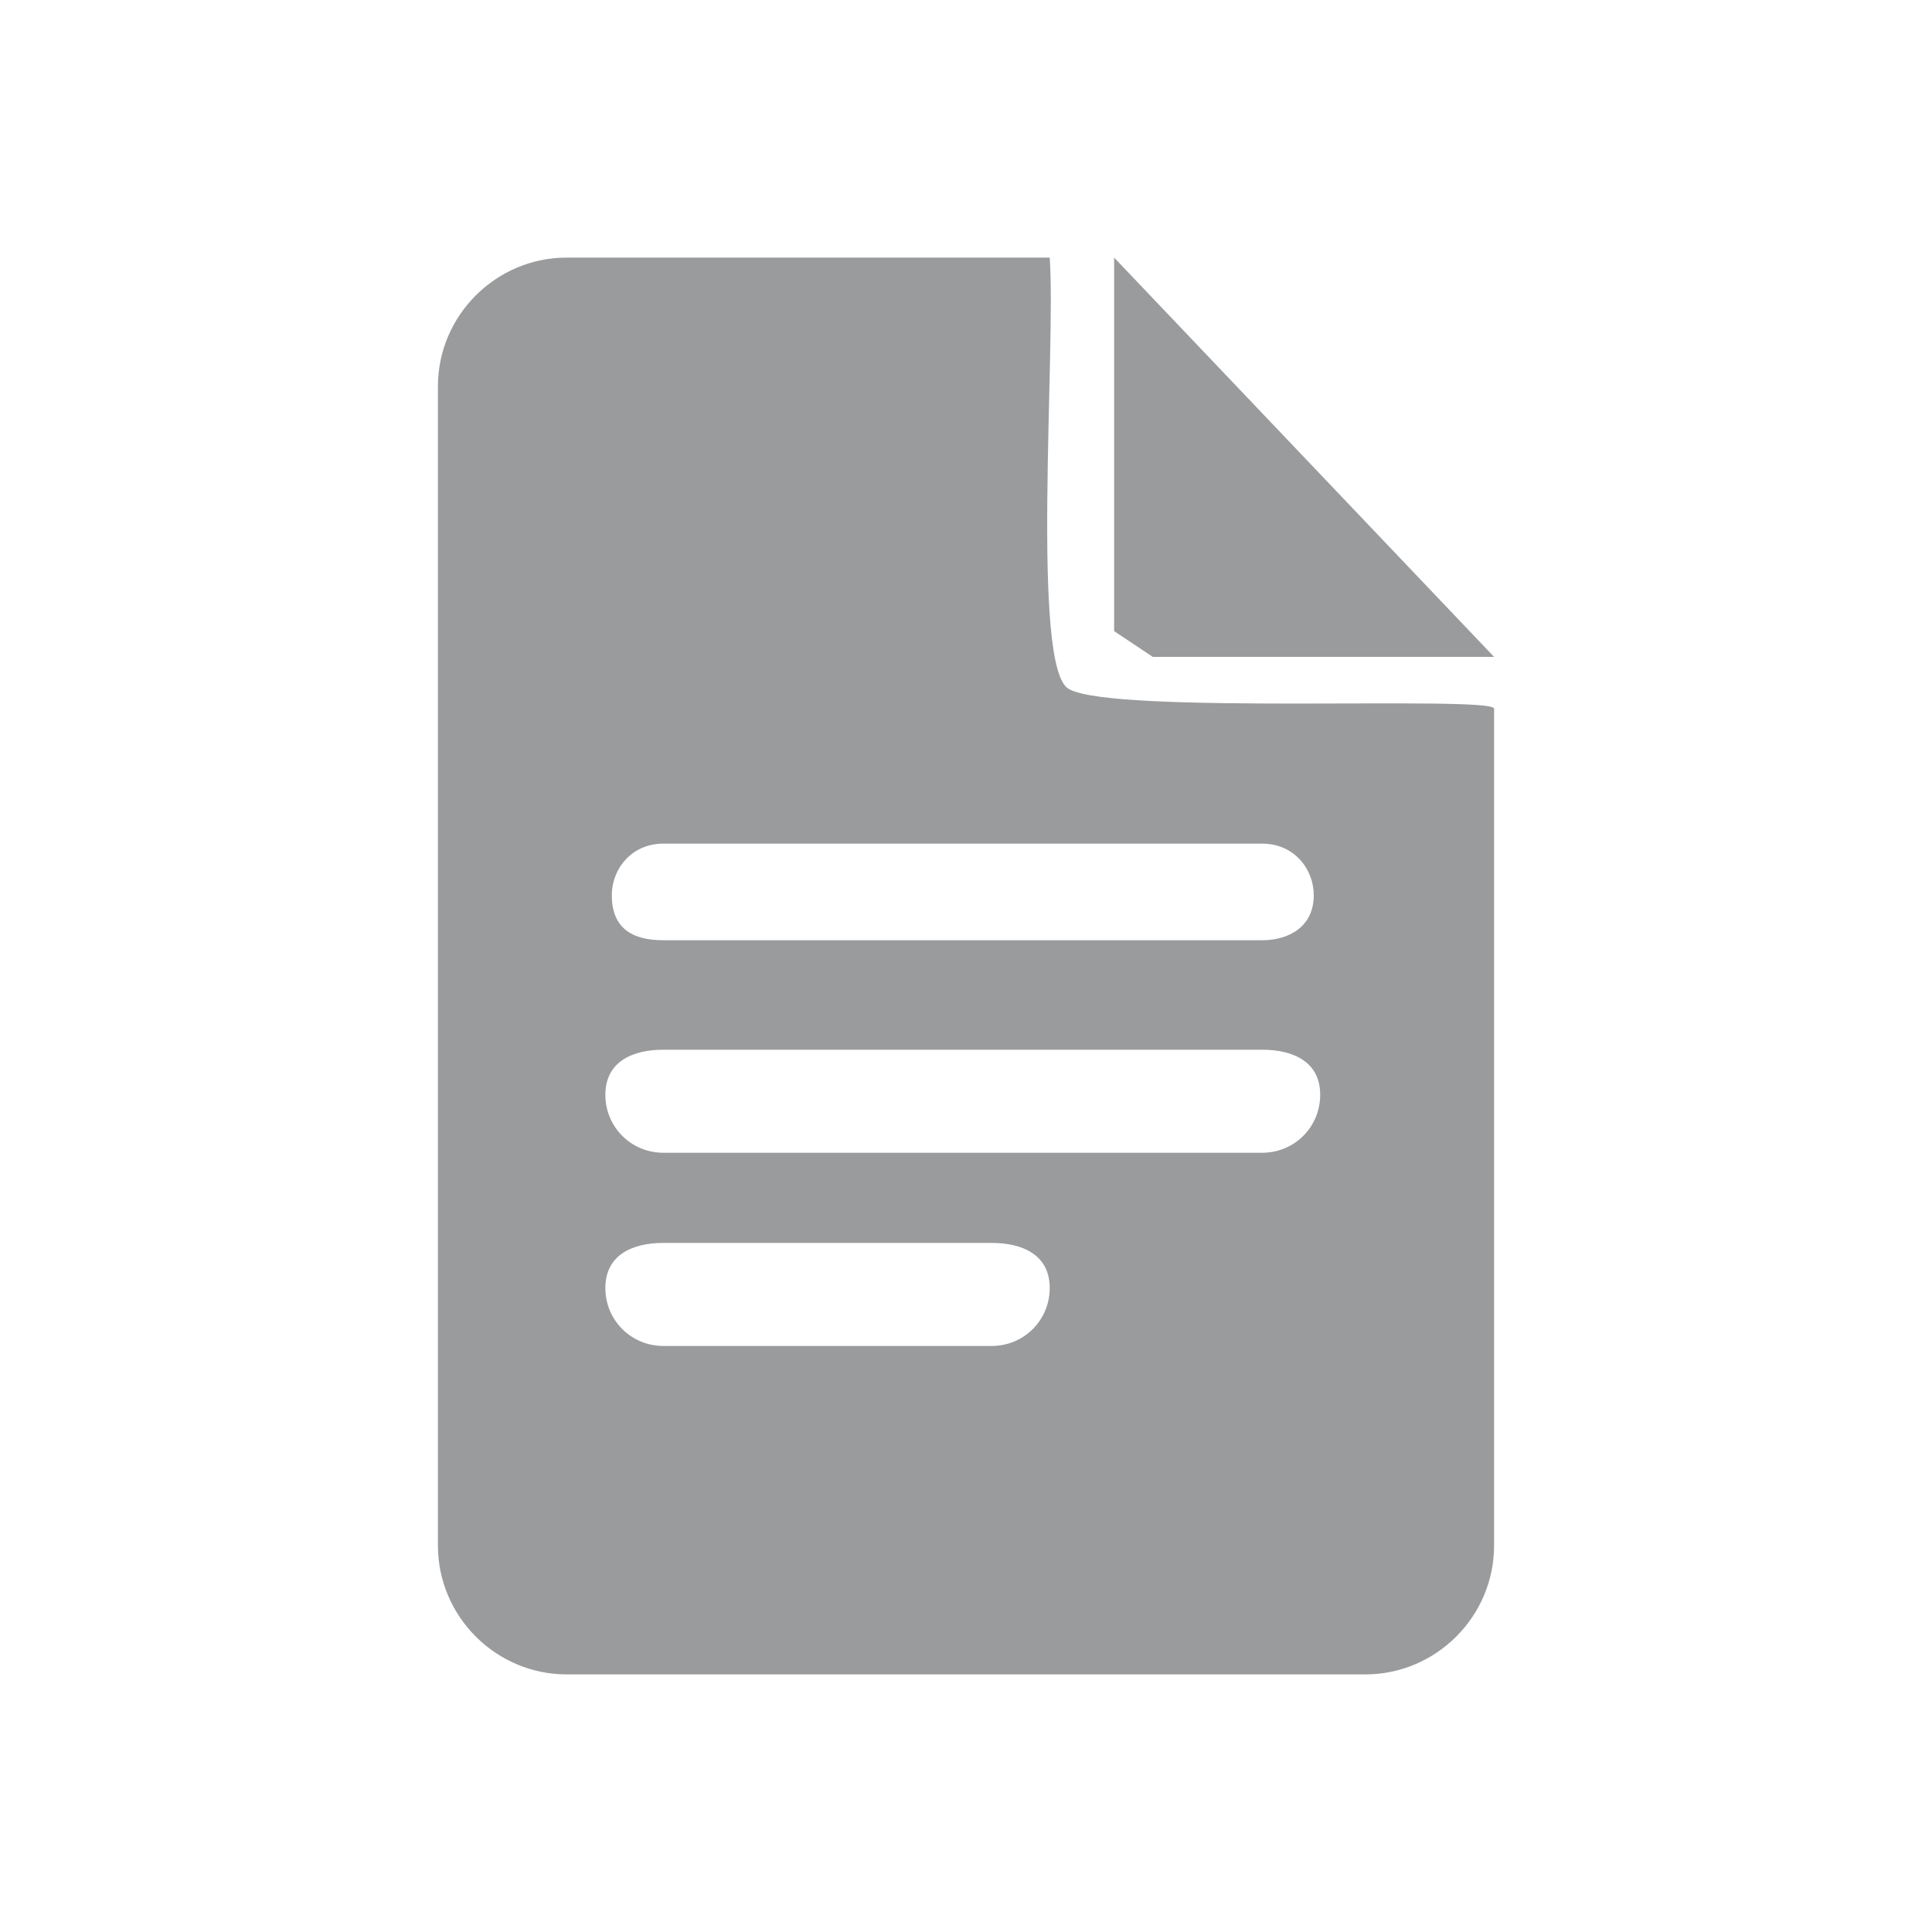
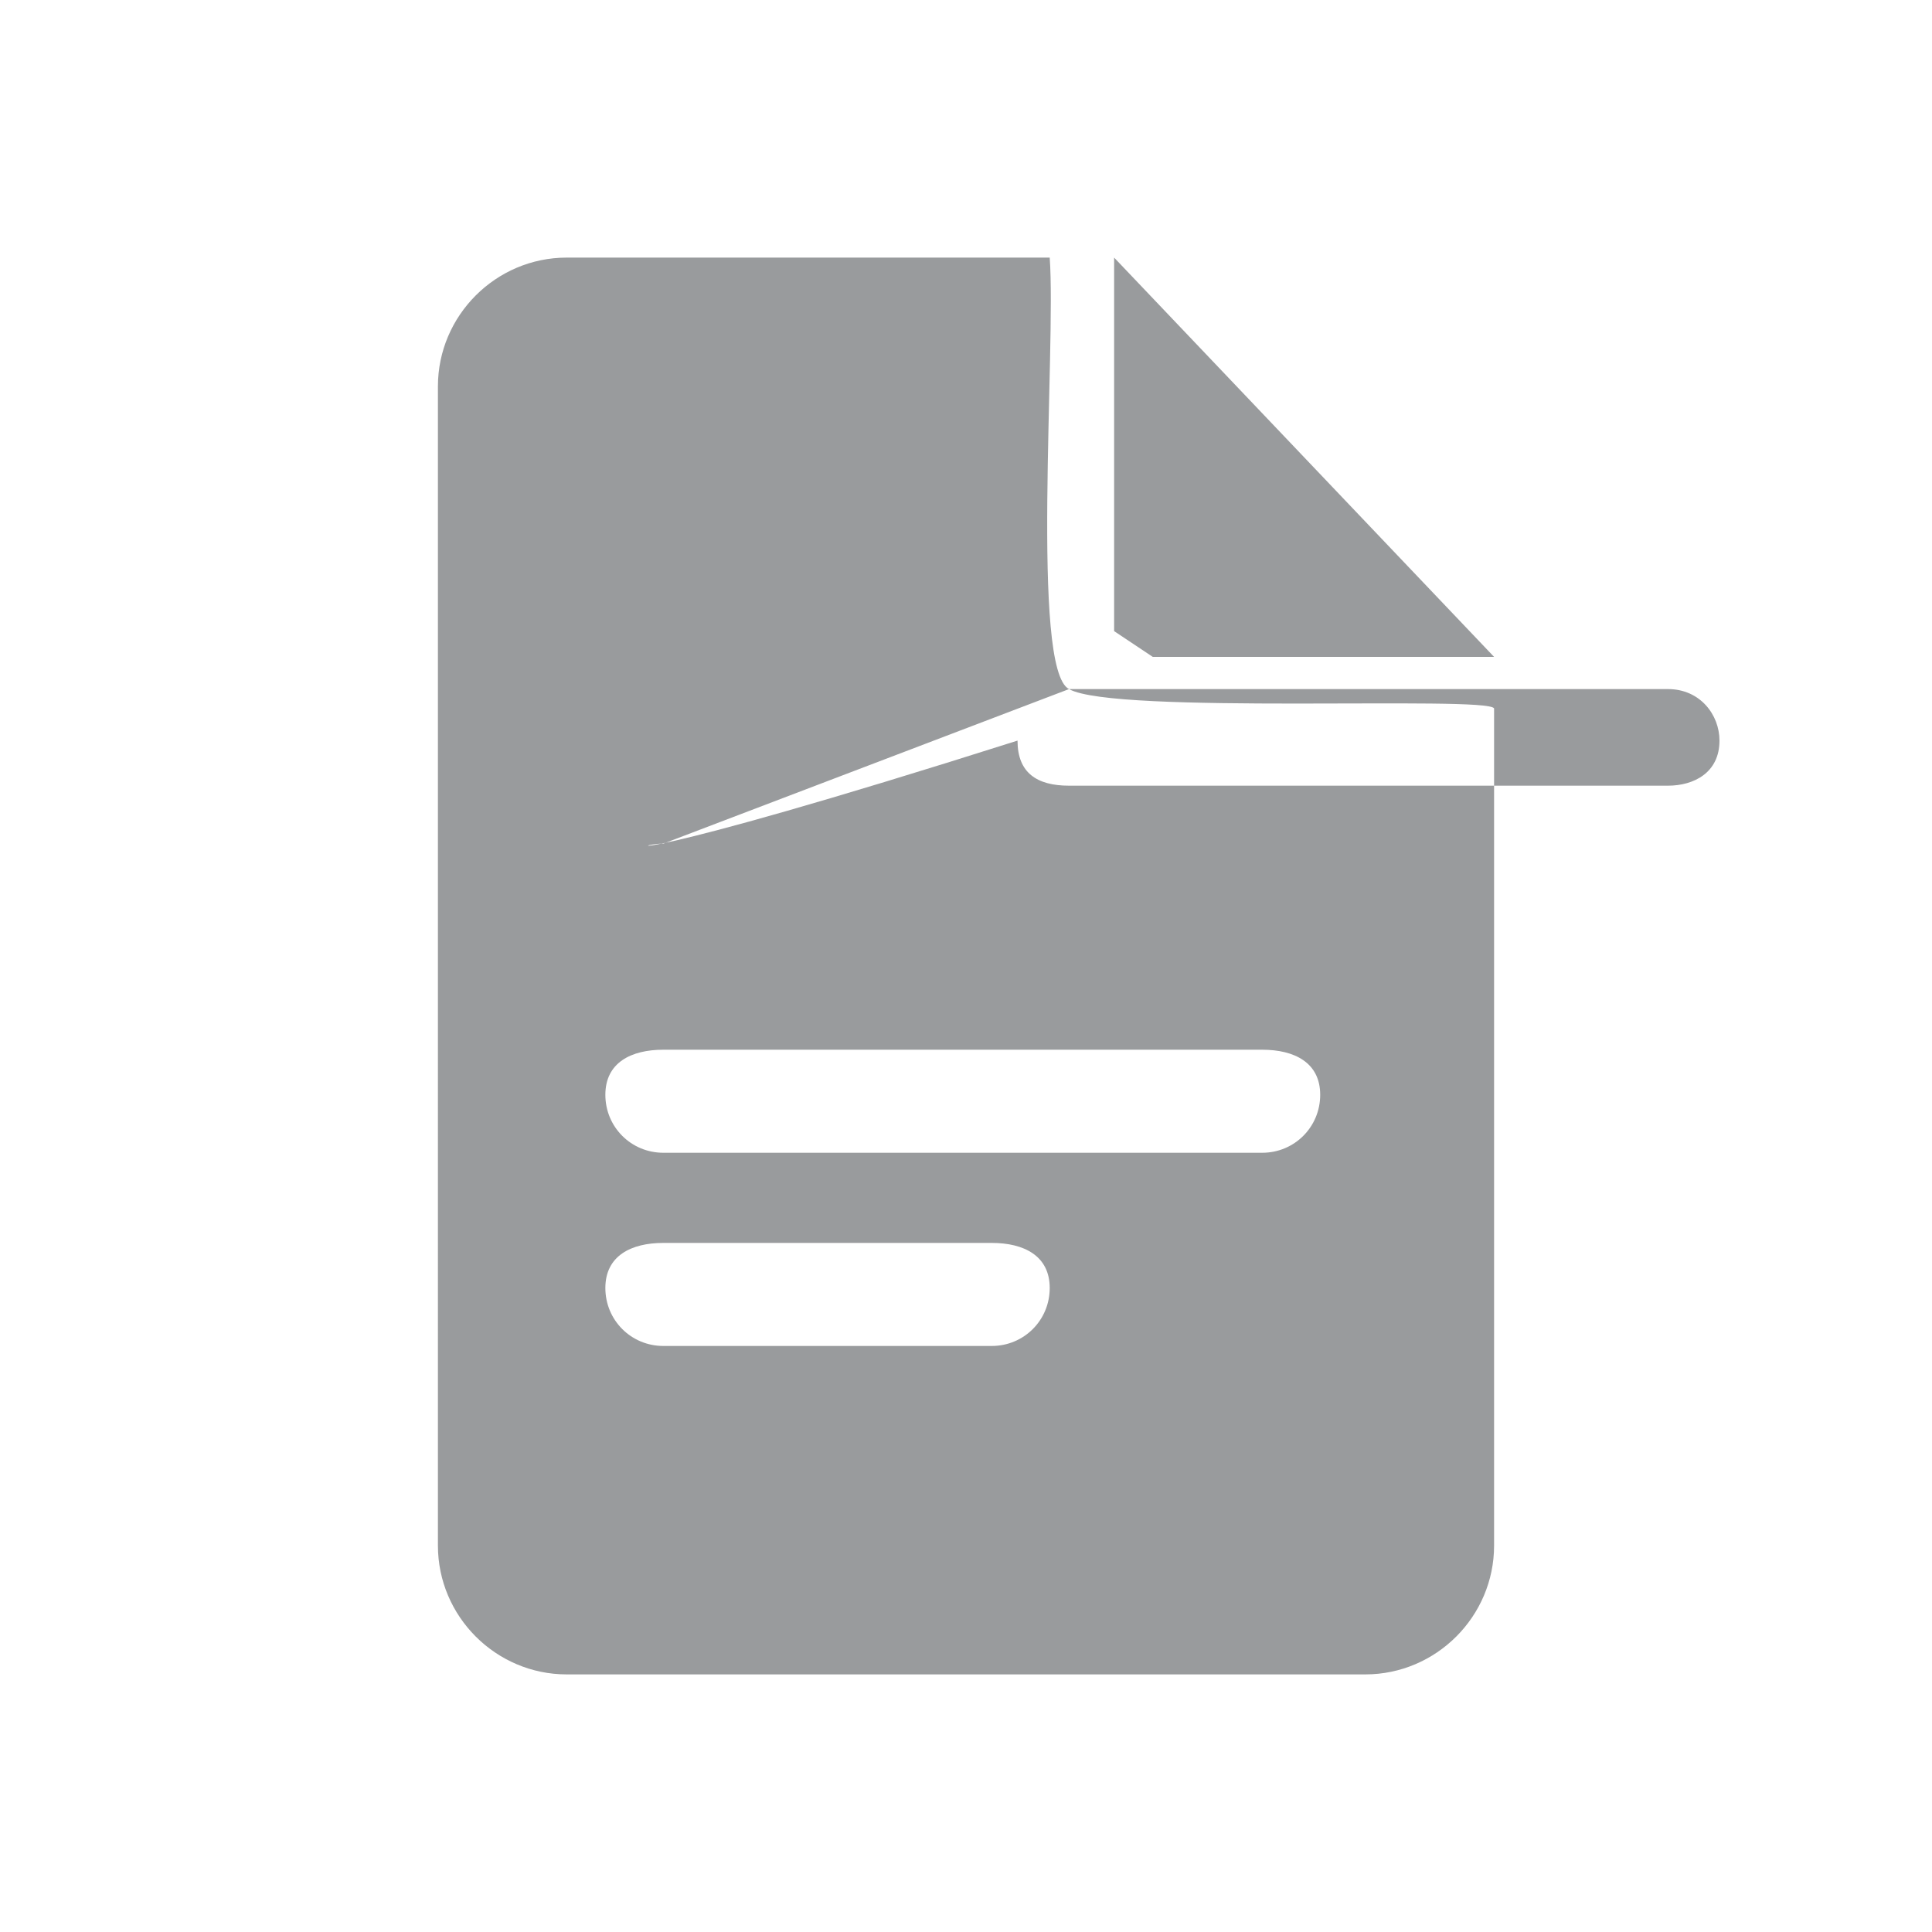
<svg xmlns="http://www.w3.org/2000/svg" version="1.1" id="Layer_1" x="0px" y="0px" width="30px" height="30px" viewBox="0 0 30 30" enable-background="new 0 0 30 30" xml:space="preserve">
-   <path fill-rule="evenodd" clip-rule="evenodd" fill="#999b9d" d="M16.6,10.7C16,10.4,16.4,5.4,16.3,4H8.8c-1.1,0-2,0.9-2,2V24  c0,1.1,0.9,2,2,2h12.4c1.1,0,2-0.9,2-2v-13C23.1,10.8,17.3,11.1,16.6,10.7z M10.3,13.1h9.3c0.5,0,0.8,0.4,0.8,0.8  c0,0.5-0.4,0.7-0.8,0.7h-9.3c-0.5,0-0.8-0.2-0.8-0.7C9.5,13.5,9.8,13.1,10.3,13.1z M15.4,20.9h-5.1c-0.5,0-0.9-0.4-0.9-0.9  c0-0.5,0.4-0.7,0.9-0.7h5.1c0.5,0,0.9,0.2,0.9,0.7C16.3,20.5,15.9,20.9,15.4,20.9z M19.6,17.9h-9.3c-0.5,0-0.9-0.4-0.9-0.9  c0-0.5,0.4-0.7,0.9-0.7h9.3c0.5,0,0.9,0.2,0.9,0.7C20.5,17.5,20.1,17.9,19.6,17.9z M23.2,10.2L17.3,4v5.8l0.6,0.4L23.2,10.2z" />
+   <path fill-rule="evenodd" clip-rule="evenodd" fill="#999b9d" d="M16.6,10.7C16,10.4,16.4,5.4,16.3,4H8.8c-1.1,0-2,0.9-2,2V24  c0,1.1,0.9,2,2,2h12.4c1.1,0,2-0.9,2-2v-13C23.1,10.8,17.3,11.1,16.6,10.7z h9.3c0.5,0,0.8,0.4,0.8,0.8  c0,0.5-0.4,0.7-0.8,0.7h-9.3c-0.5,0-0.8-0.2-0.8-0.7C9.5,13.5,9.8,13.1,10.3,13.1z M15.4,20.9h-5.1c-0.5,0-0.9-0.4-0.9-0.9  c0-0.5,0.4-0.7,0.9-0.7h5.1c0.5,0,0.9,0.2,0.9,0.7C16.3,20.5,15.9,20.9,15.4,20.9z M19.6,17.9h-9.3c-0.5,0-0.9-0.4-0.9-0.9  c0-0.5,0.4-0.7,0.9-0.7h9.3c0.5,0,0.9,0.2,0.9,0.7C20.5,17.5,20.1,17.9,19.6,17.9z M23.2,10.2L17.3,4v5.8l0.6,0.4L23.2,10.2z" />
</svg>